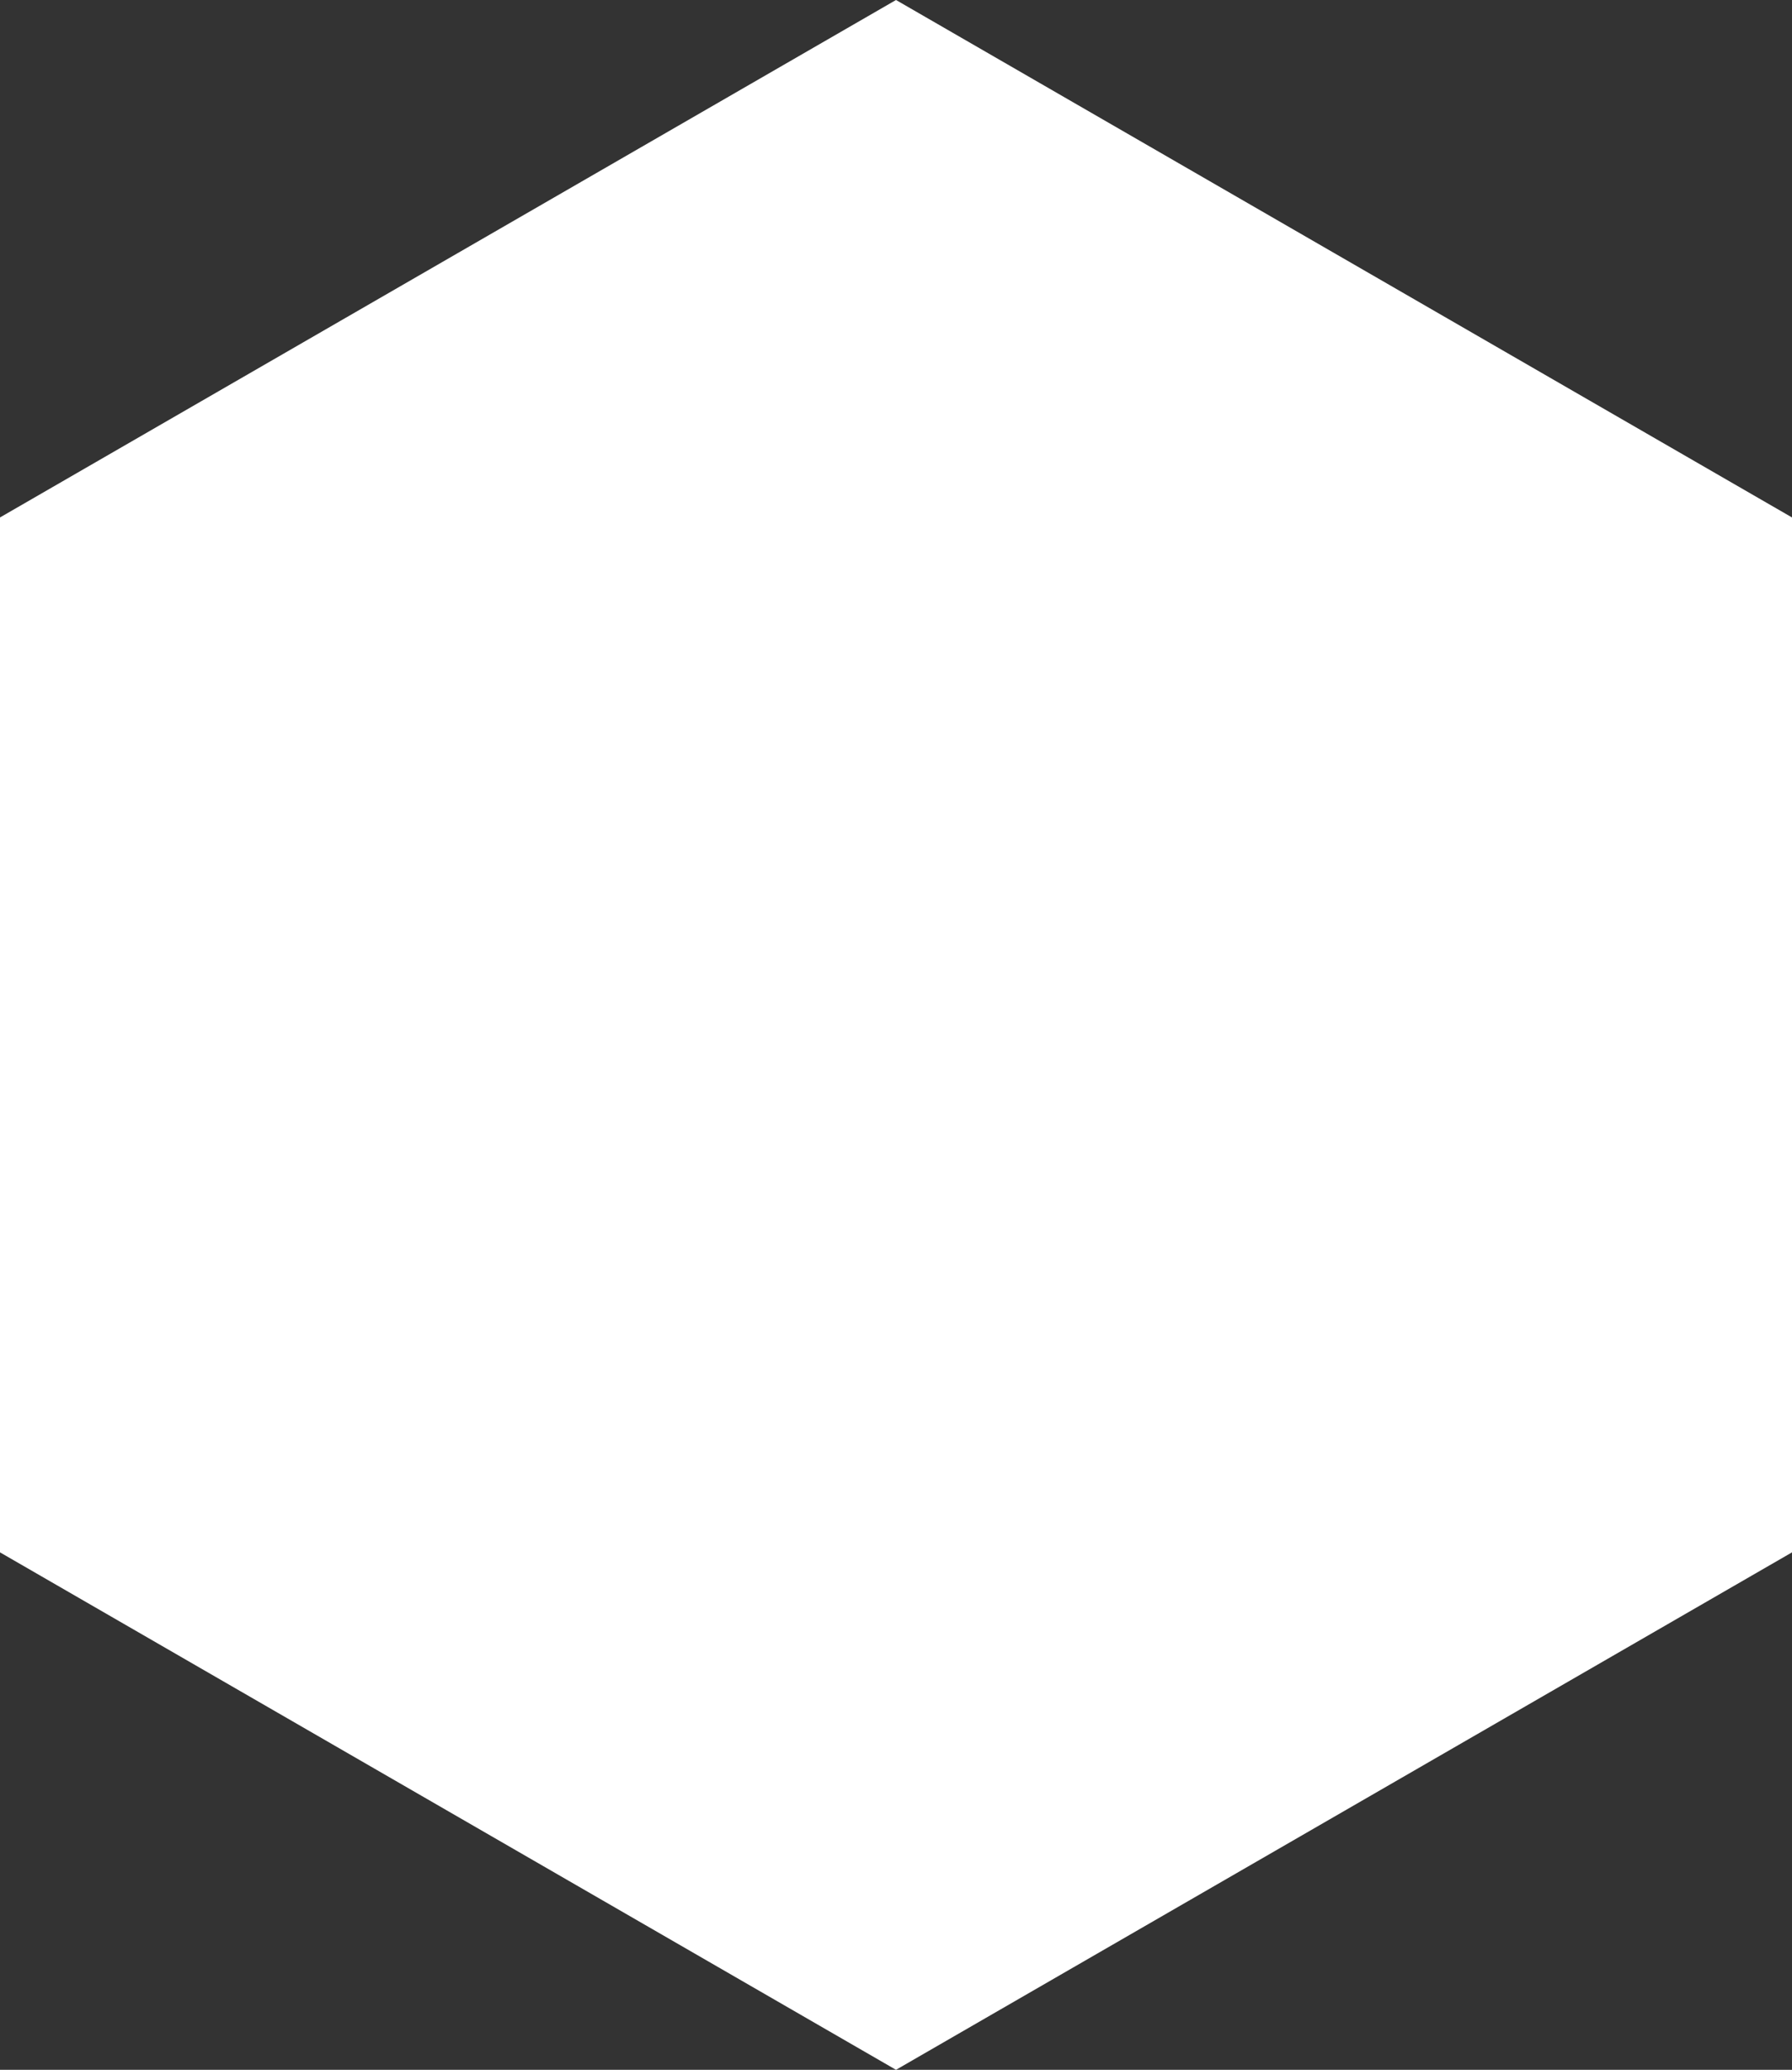
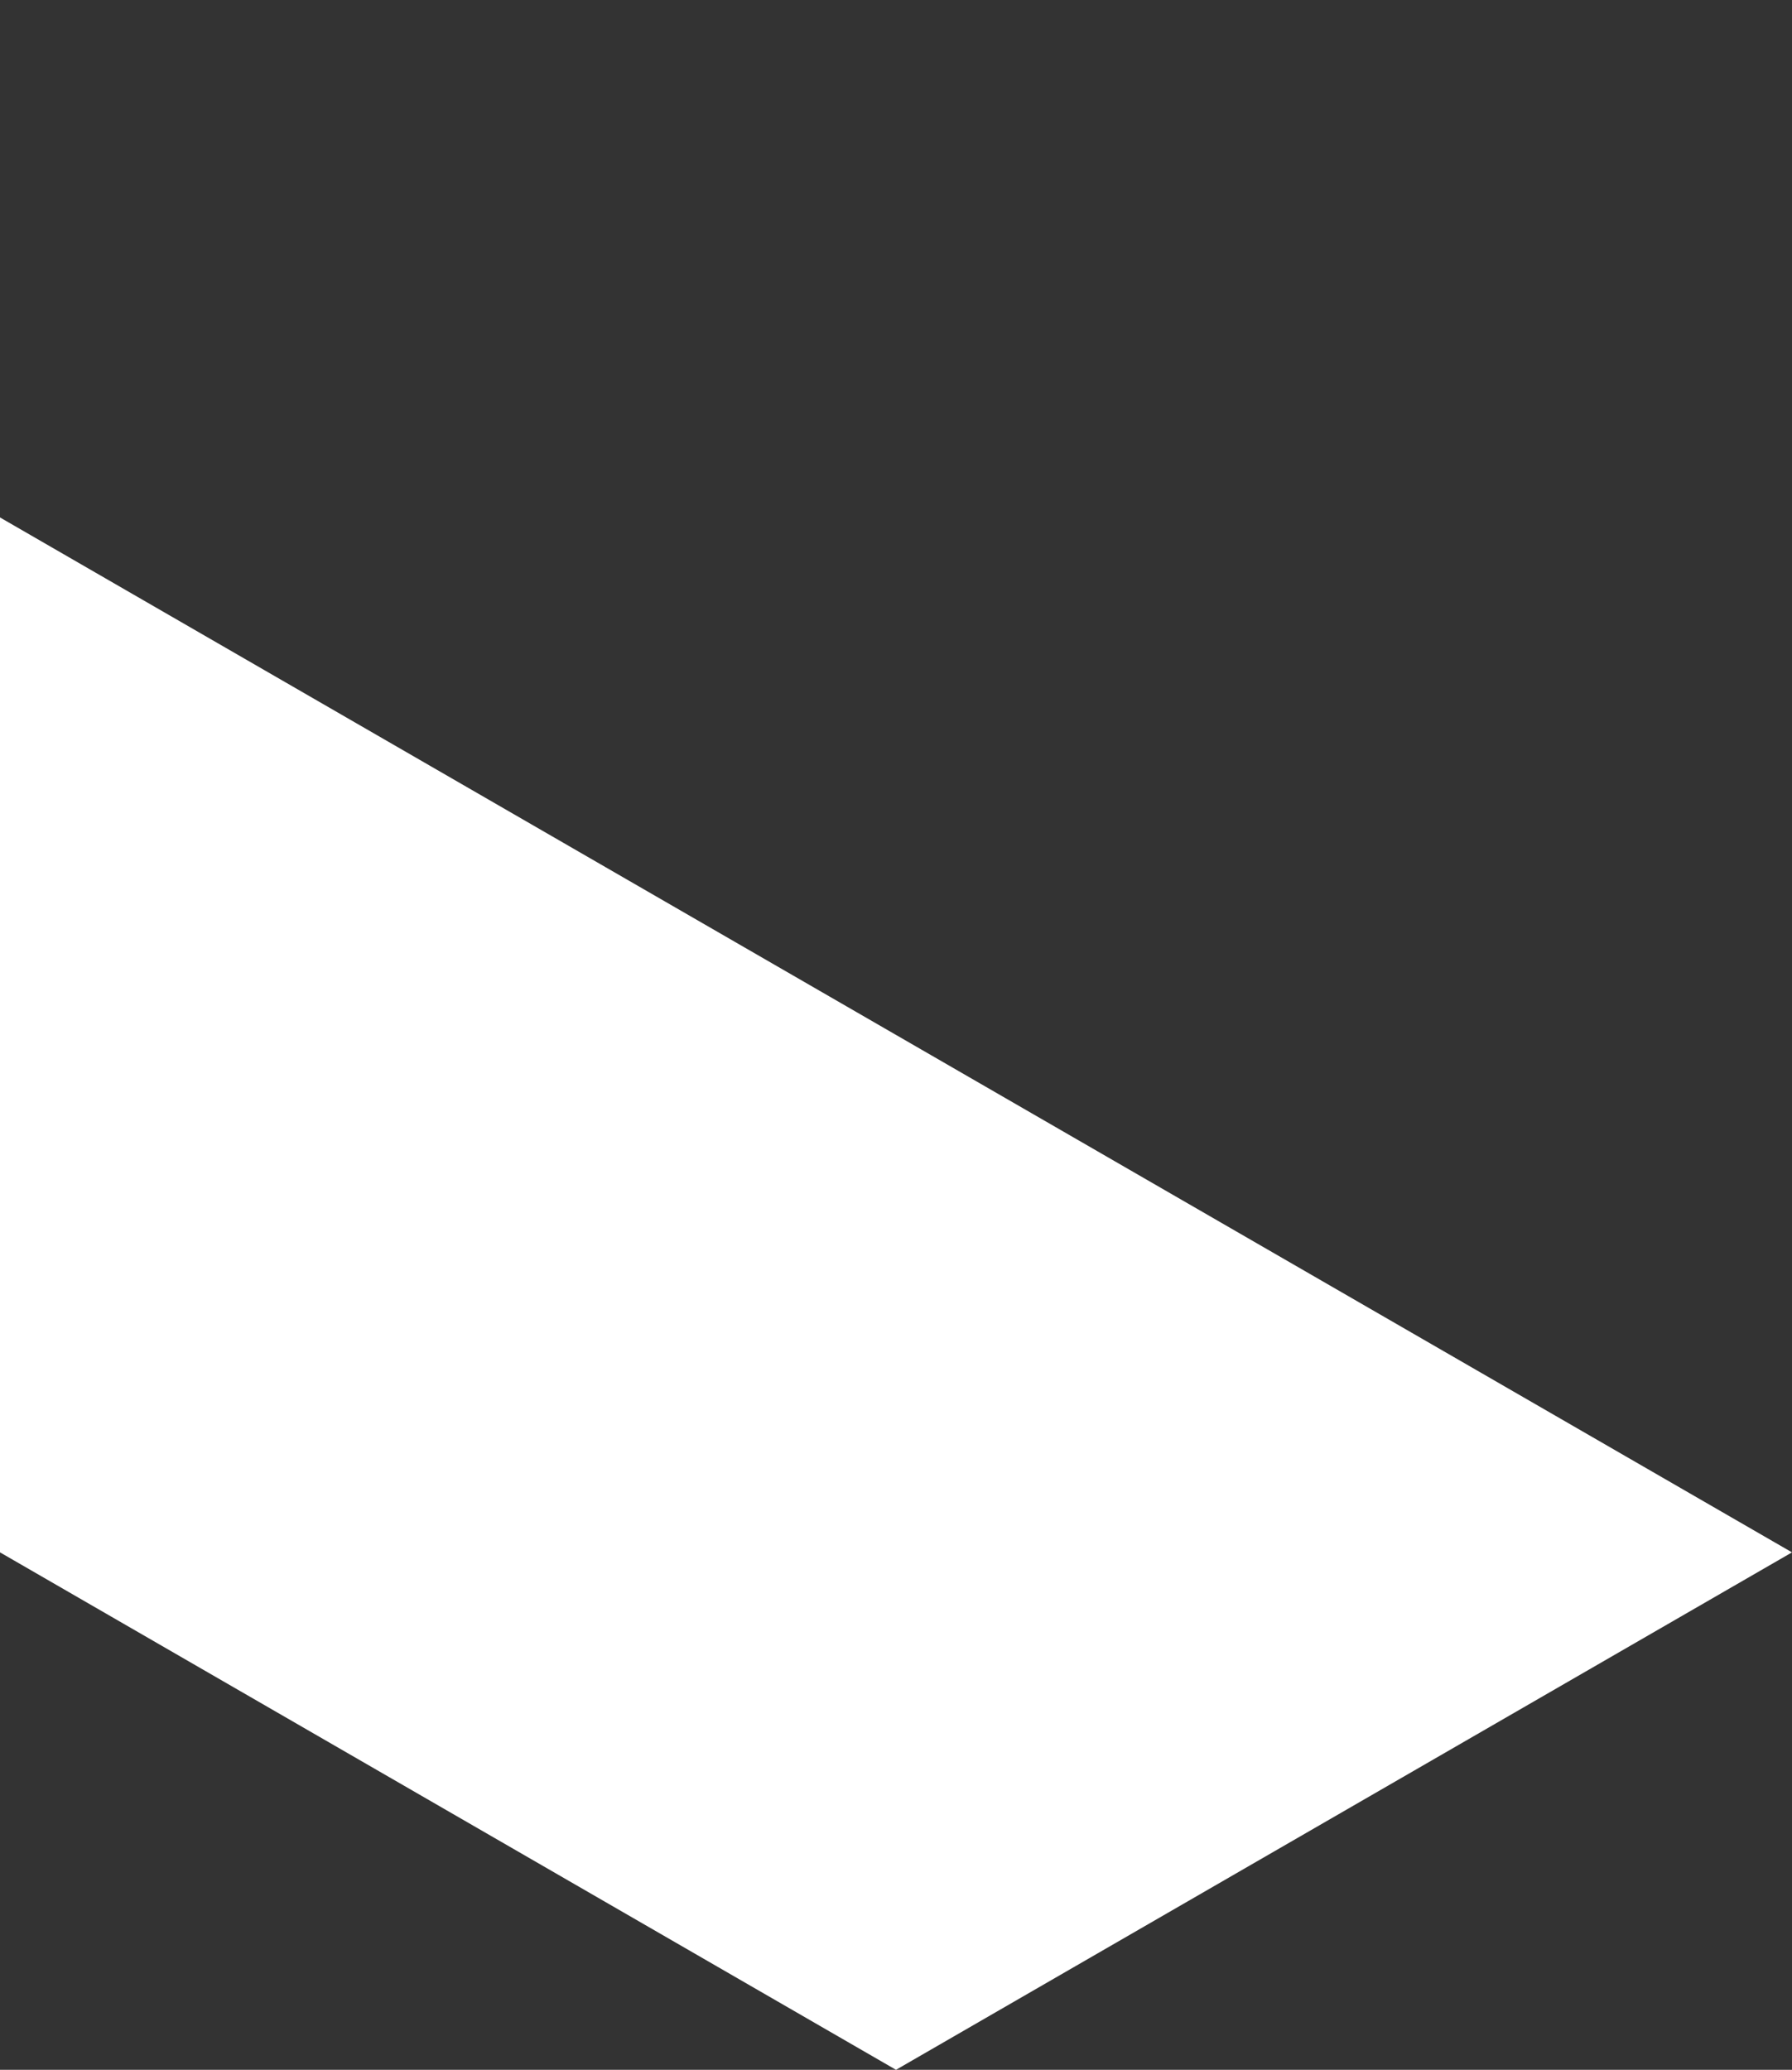
<svg xmlns="http://www.w3.org/2000/svg" width="131.426" height="151.757" viewBox="0 0 131.426 151.757">
  <rect x="0" y="0" width="131.426" height="151.757" fill="#333333" stroke="none" />
-   <path id="Tracciato_9055" data-name="Tracciato 9055" d="M113.818,0H37.939L0,65.713l37.939,65.713h75.879l37.939-65.713Z" transform="translate(0 151.757) rotate(-90)" fill="#fff" />
+   <path id="Tracciato_9055" data-name="Tracciato 9055" d="M113.818,0H37.939L0,65.713l37.939,65.713l37.939-65.713Z" transform="translate(0 151.757) rotate(-90)" fill="#fff" />
</svg>